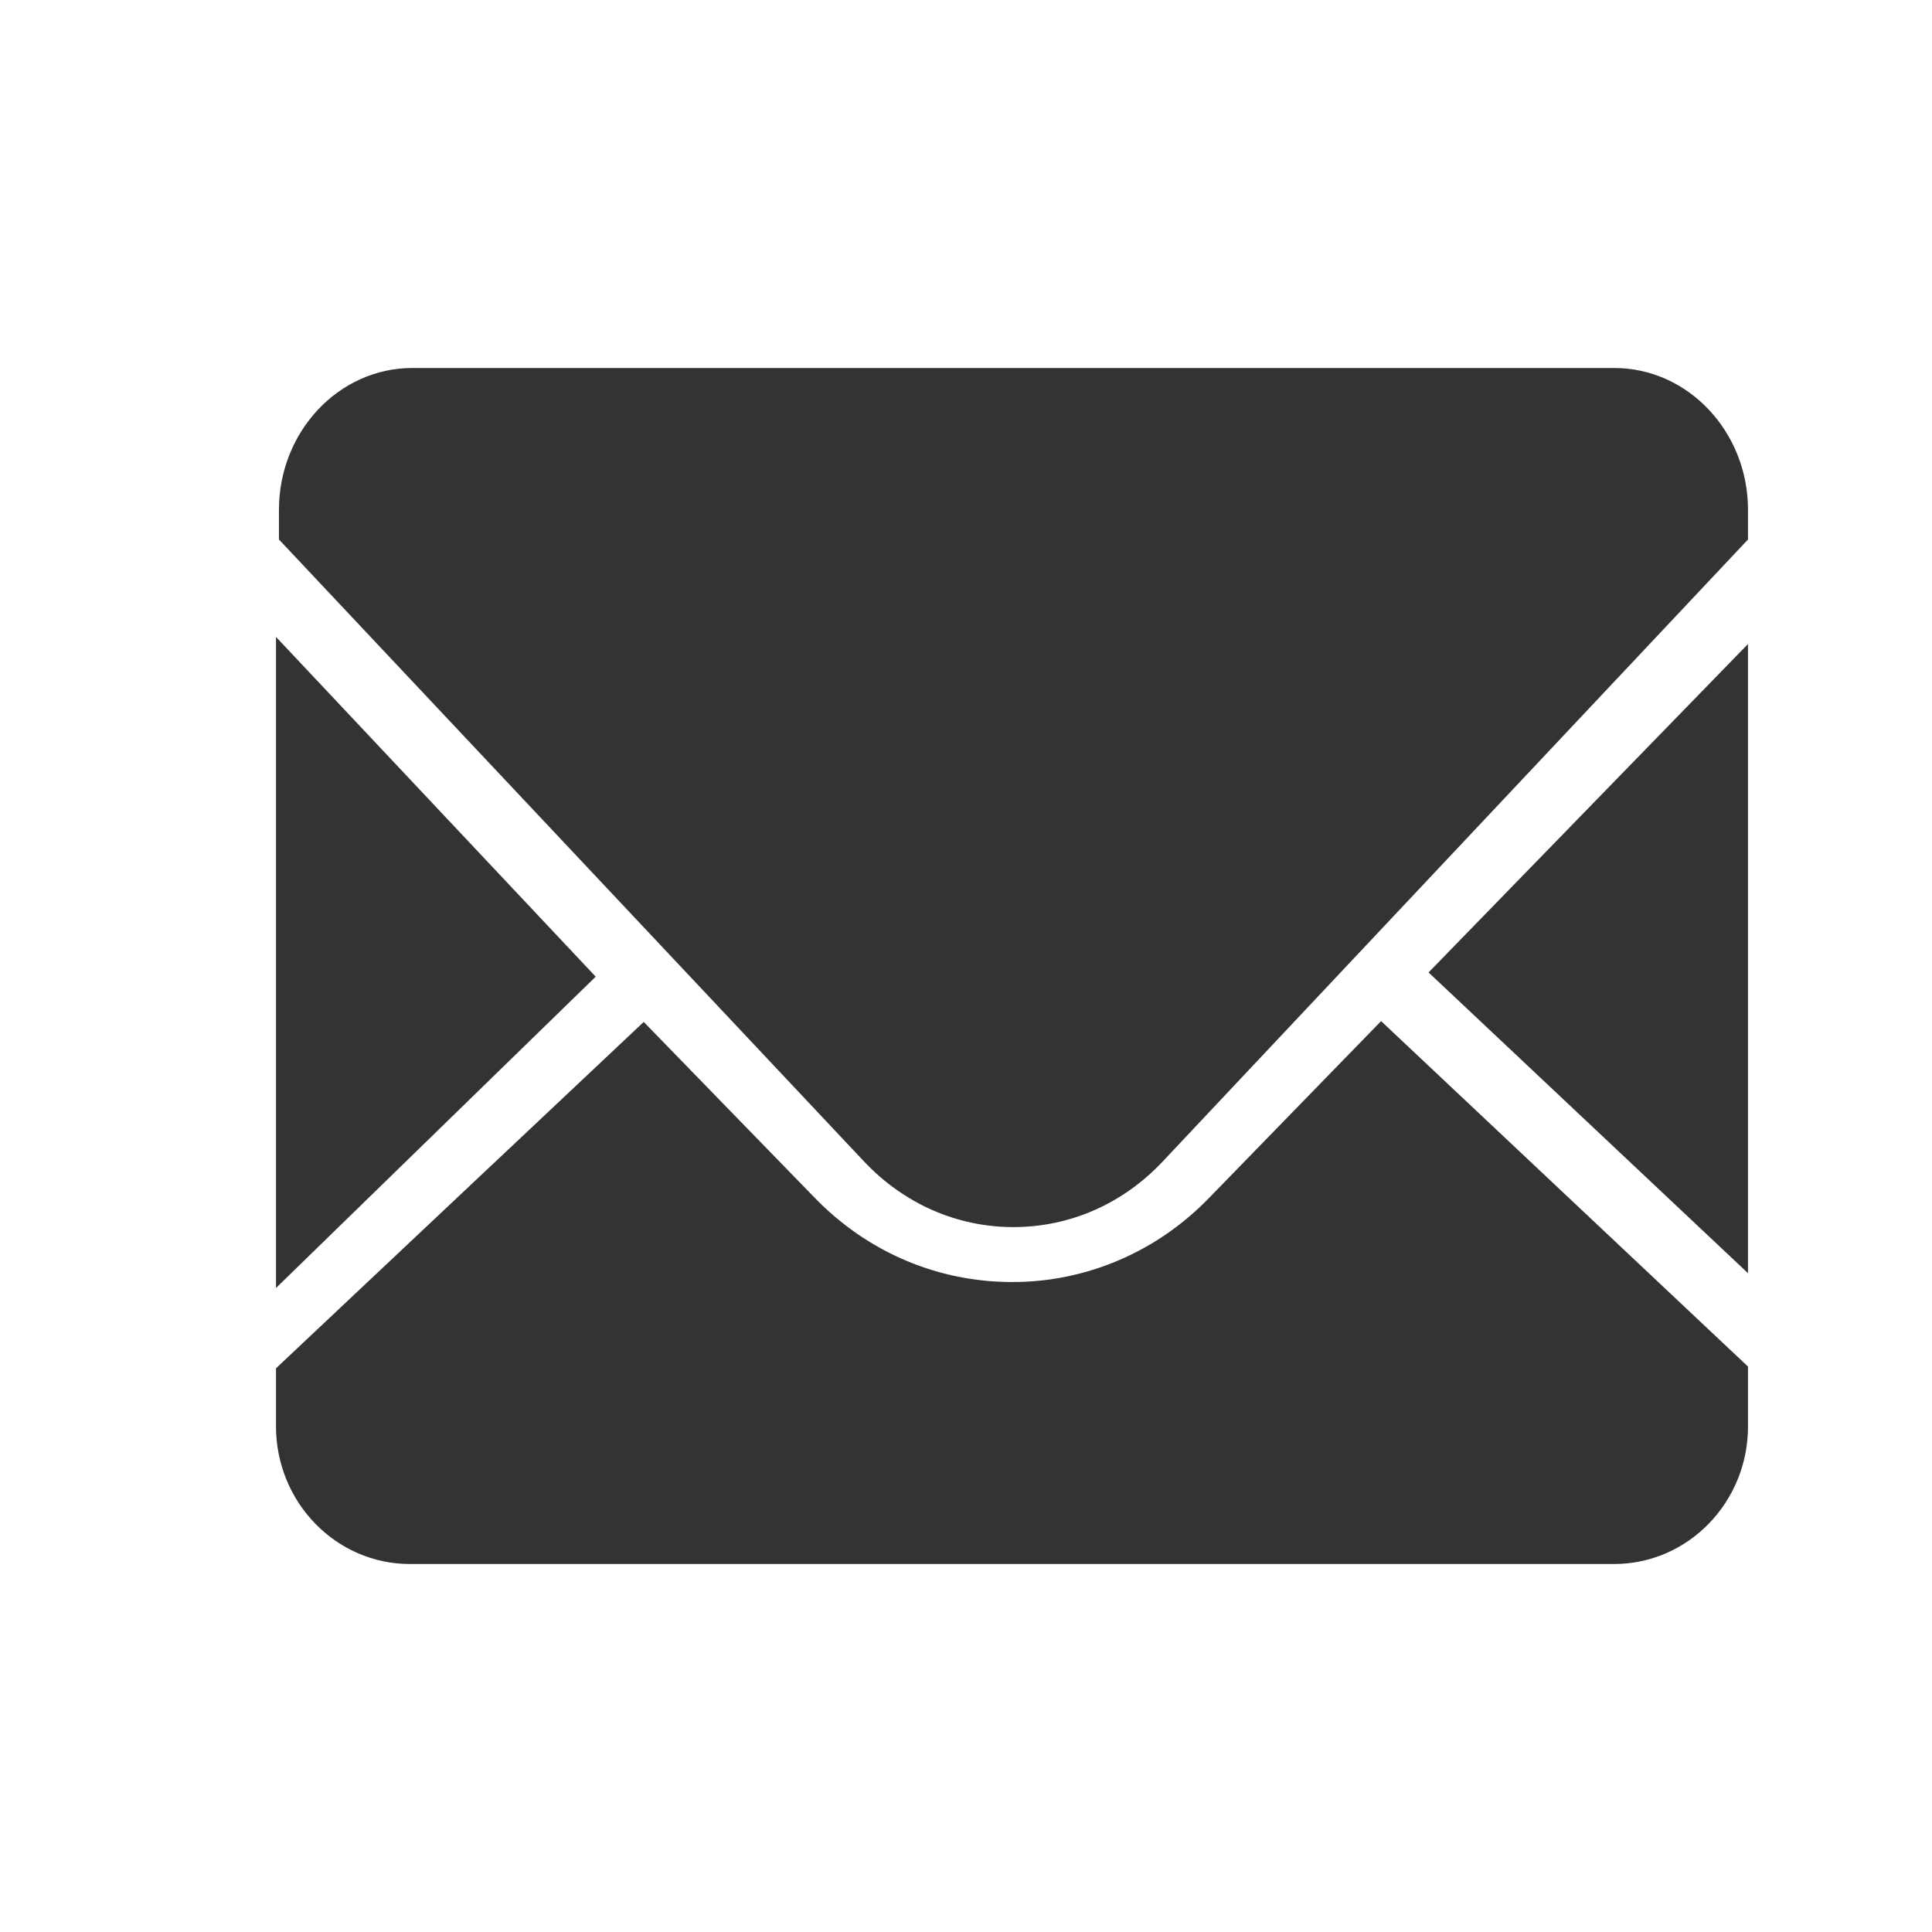
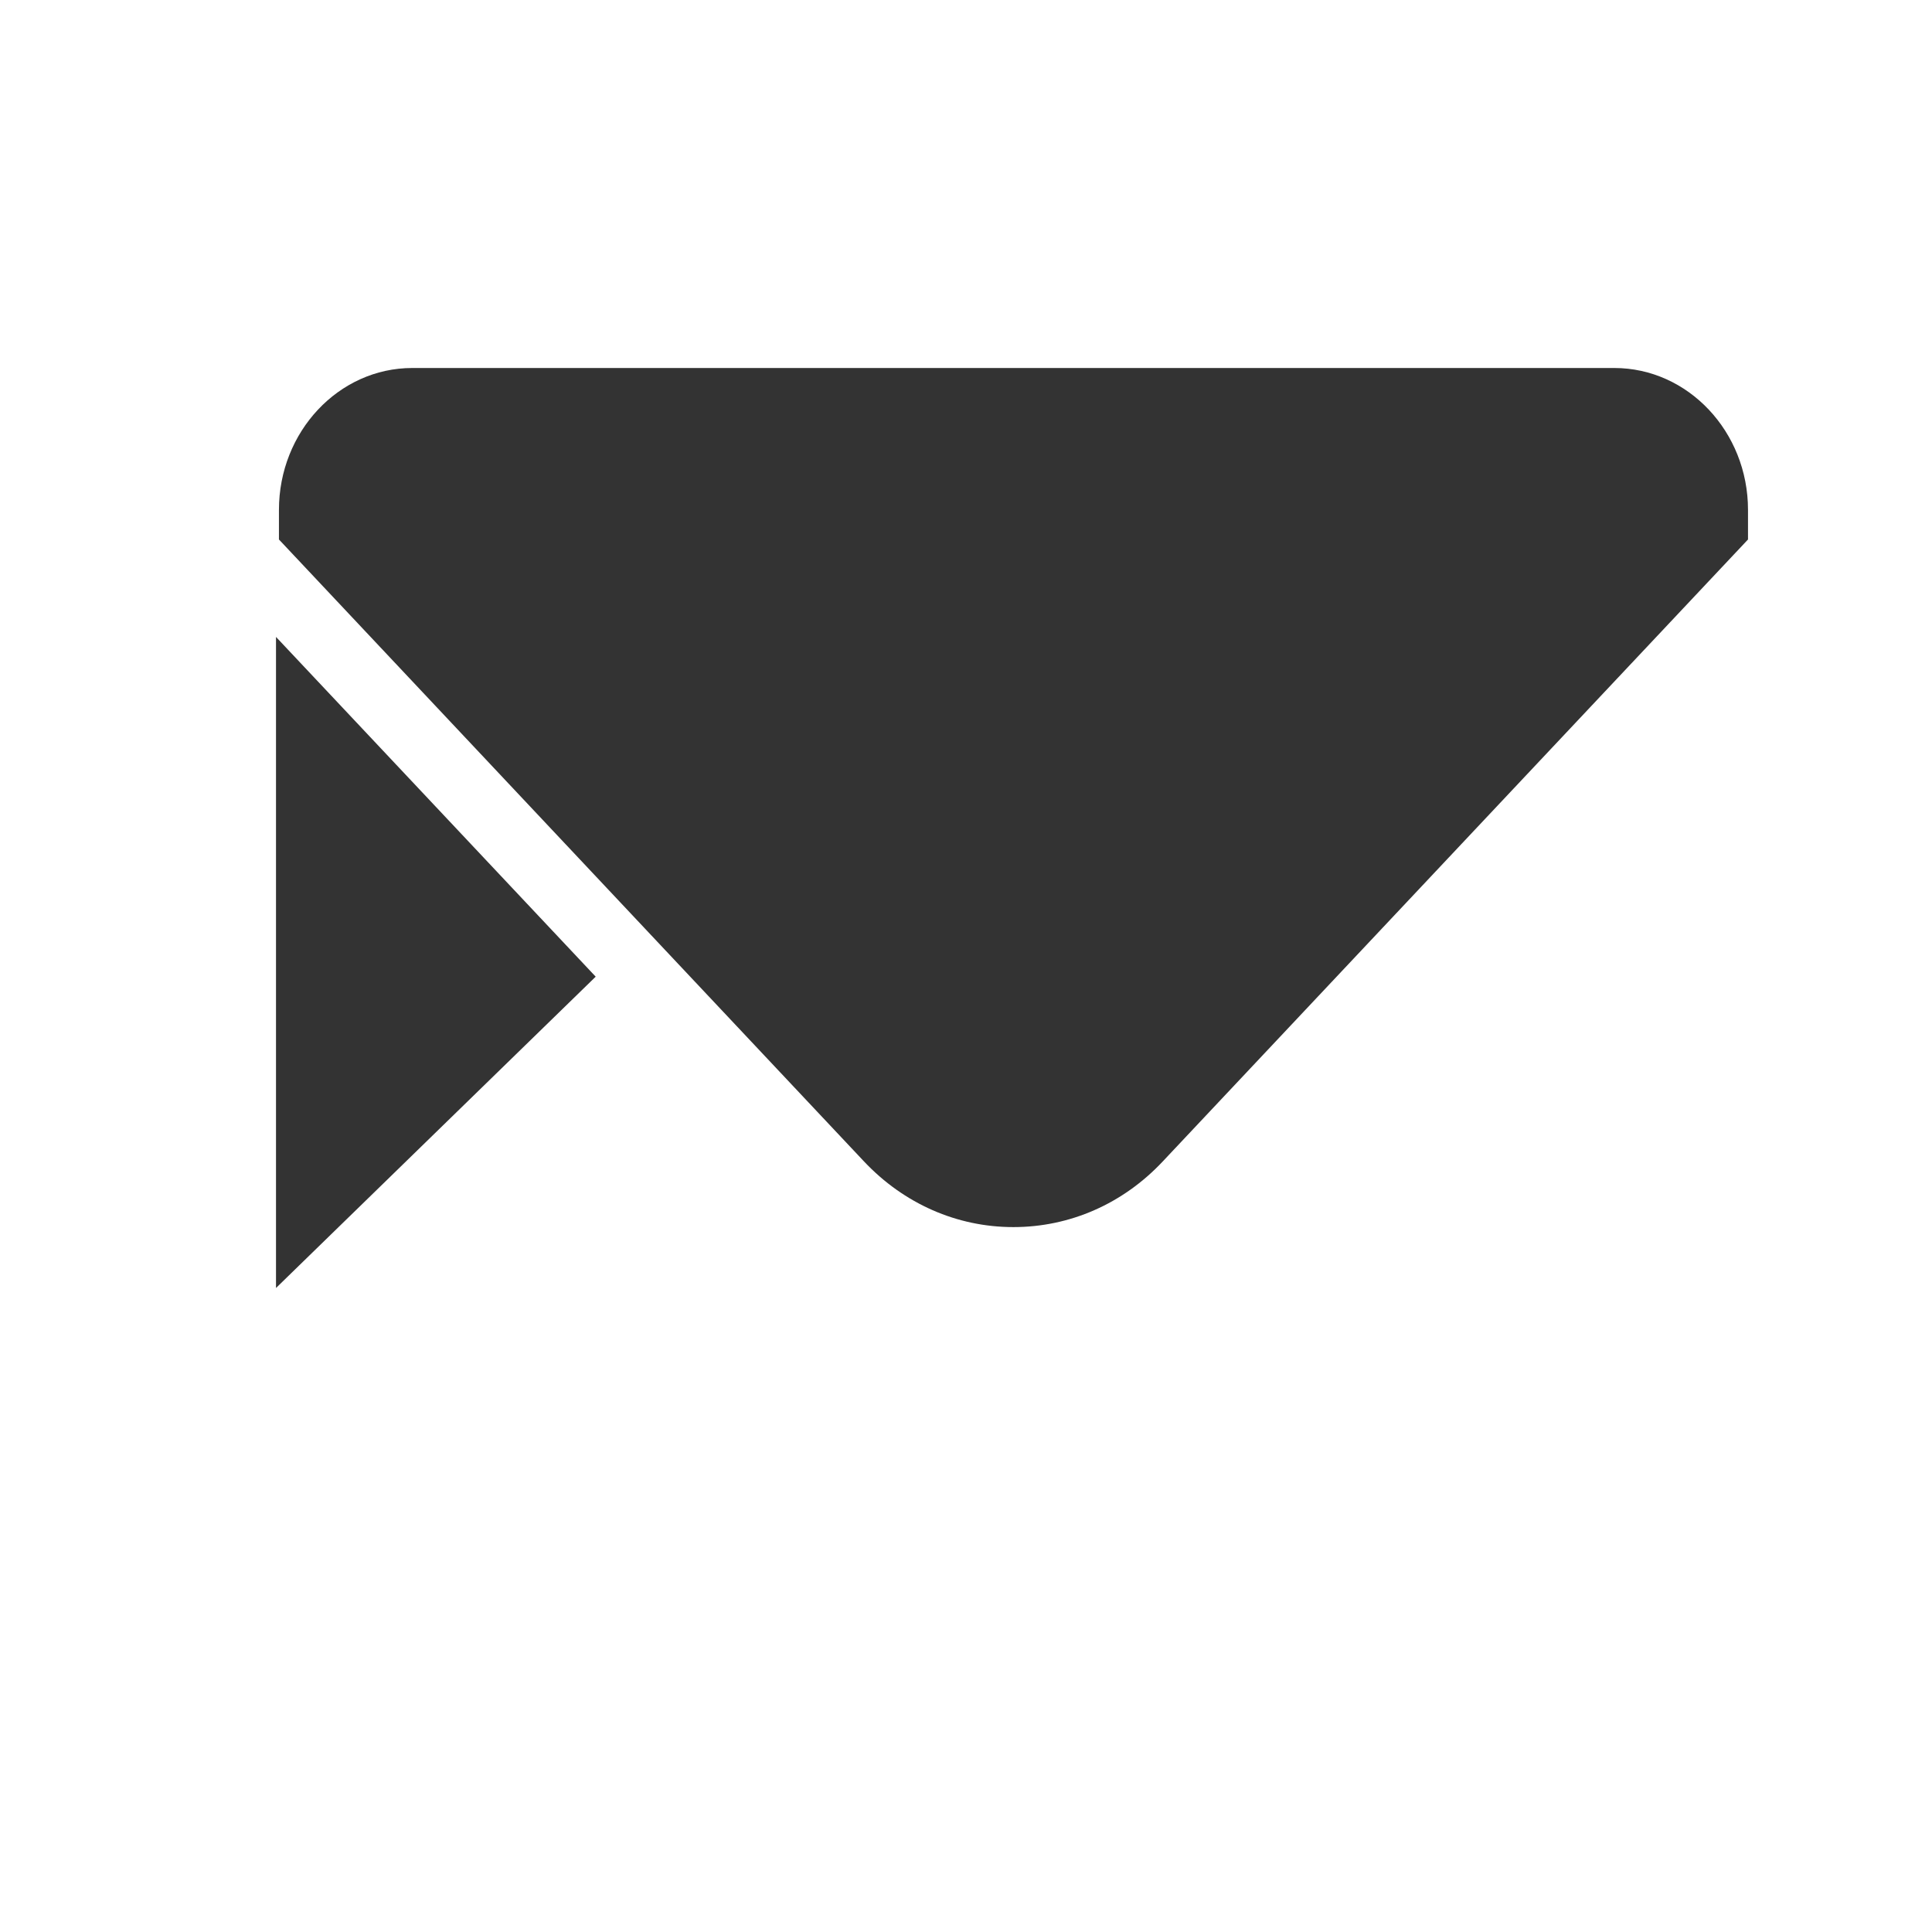
<svg xmlns="http://www.w3.org/2000/svg" width="21" height="21" viewBox="0 0 21 21" fill="none">
-   <path d="M19 13.84V7L15.528 10.57L19 13.839M13.14 13.023C12.859 13.313 12.526 13.543 12.159 13.699C11.791 13.856 11.398 13.936 11 13.935C10.192 13.935 9.431 13.611 8.859 13.023L6.997 11.108L3 14.873V15.504C3 16.329 3.653 17 4.454 17H17.546C18.348 17 19 16.329 19 15.505V14.854L15.012 11.099L13.141 13.022" fill="#333333" />
  <path d="M17.547 4H4.481C3.682 4 3.032 4.692 3.032 5.542V5.864L9.392 12.625C9.826 13.085 10.403 13.338 11.015 13.338C11.629 13.338 12.206 13.085 12.638 12.625L19 5.864V5.542C19 4.692 18.347 4 17.547 4ZM3 6.923V14L6.475 10.616L3 6.923Z" fill="#333333" />
</svg>